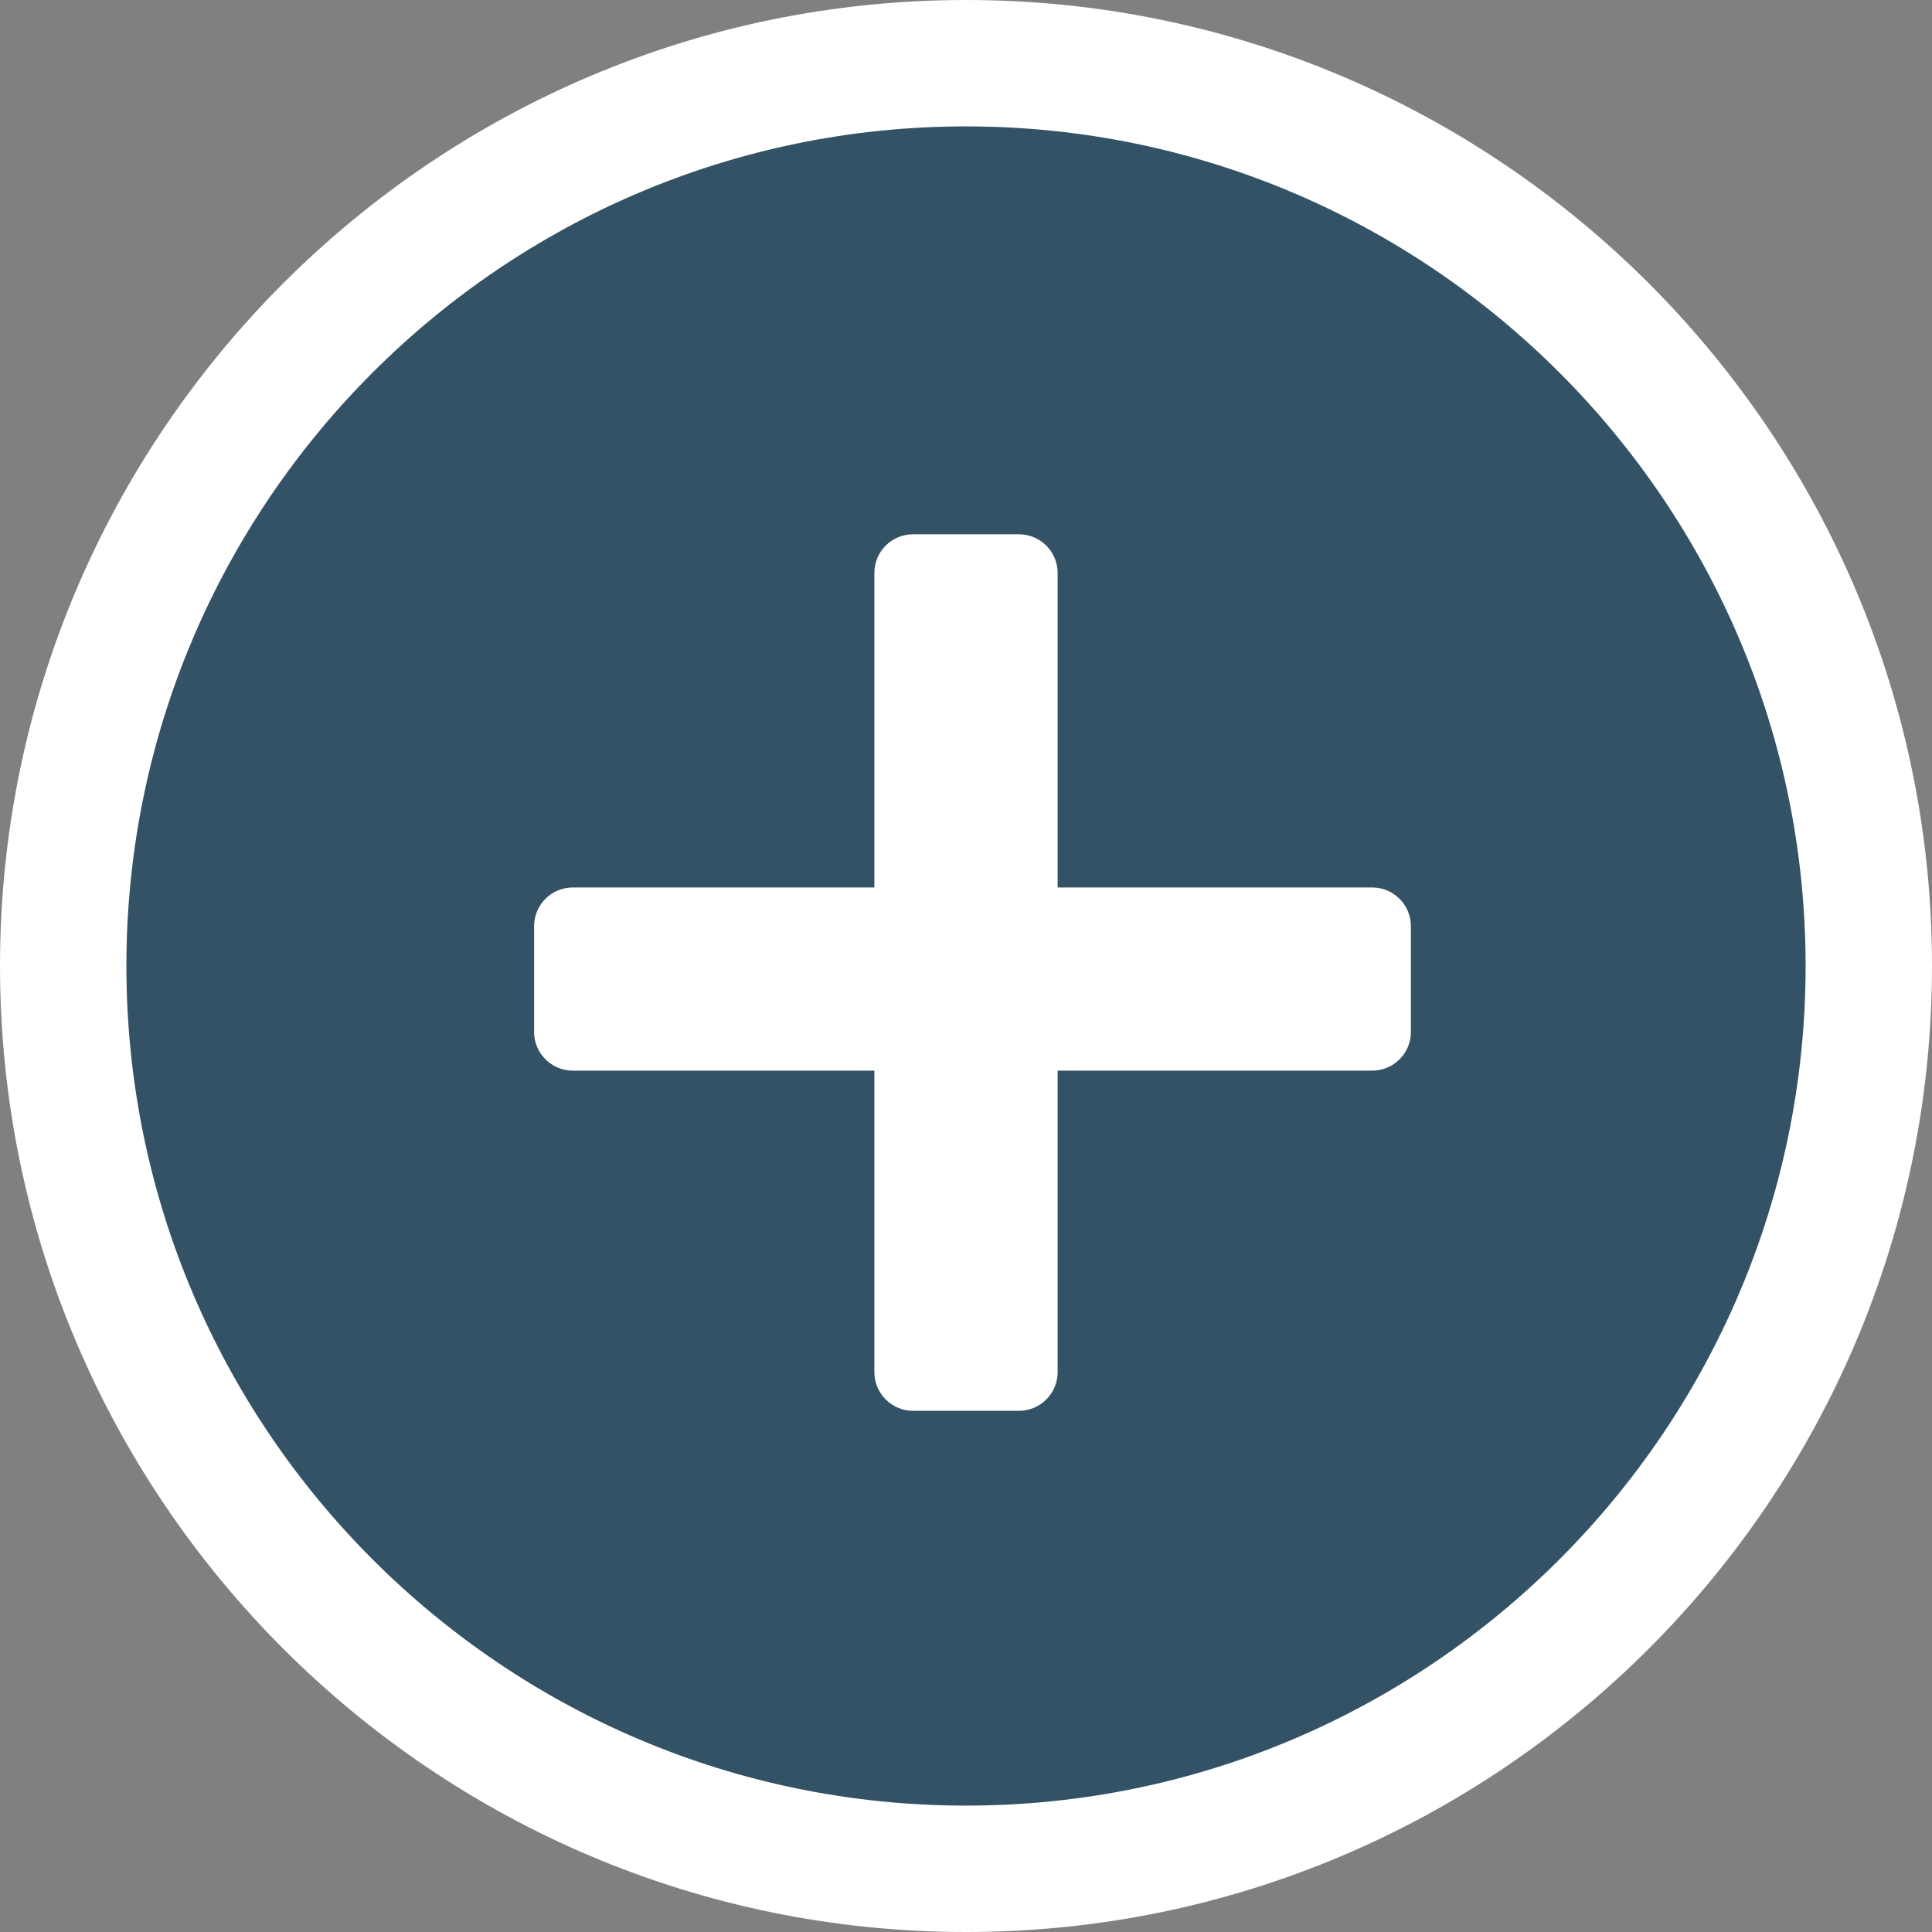
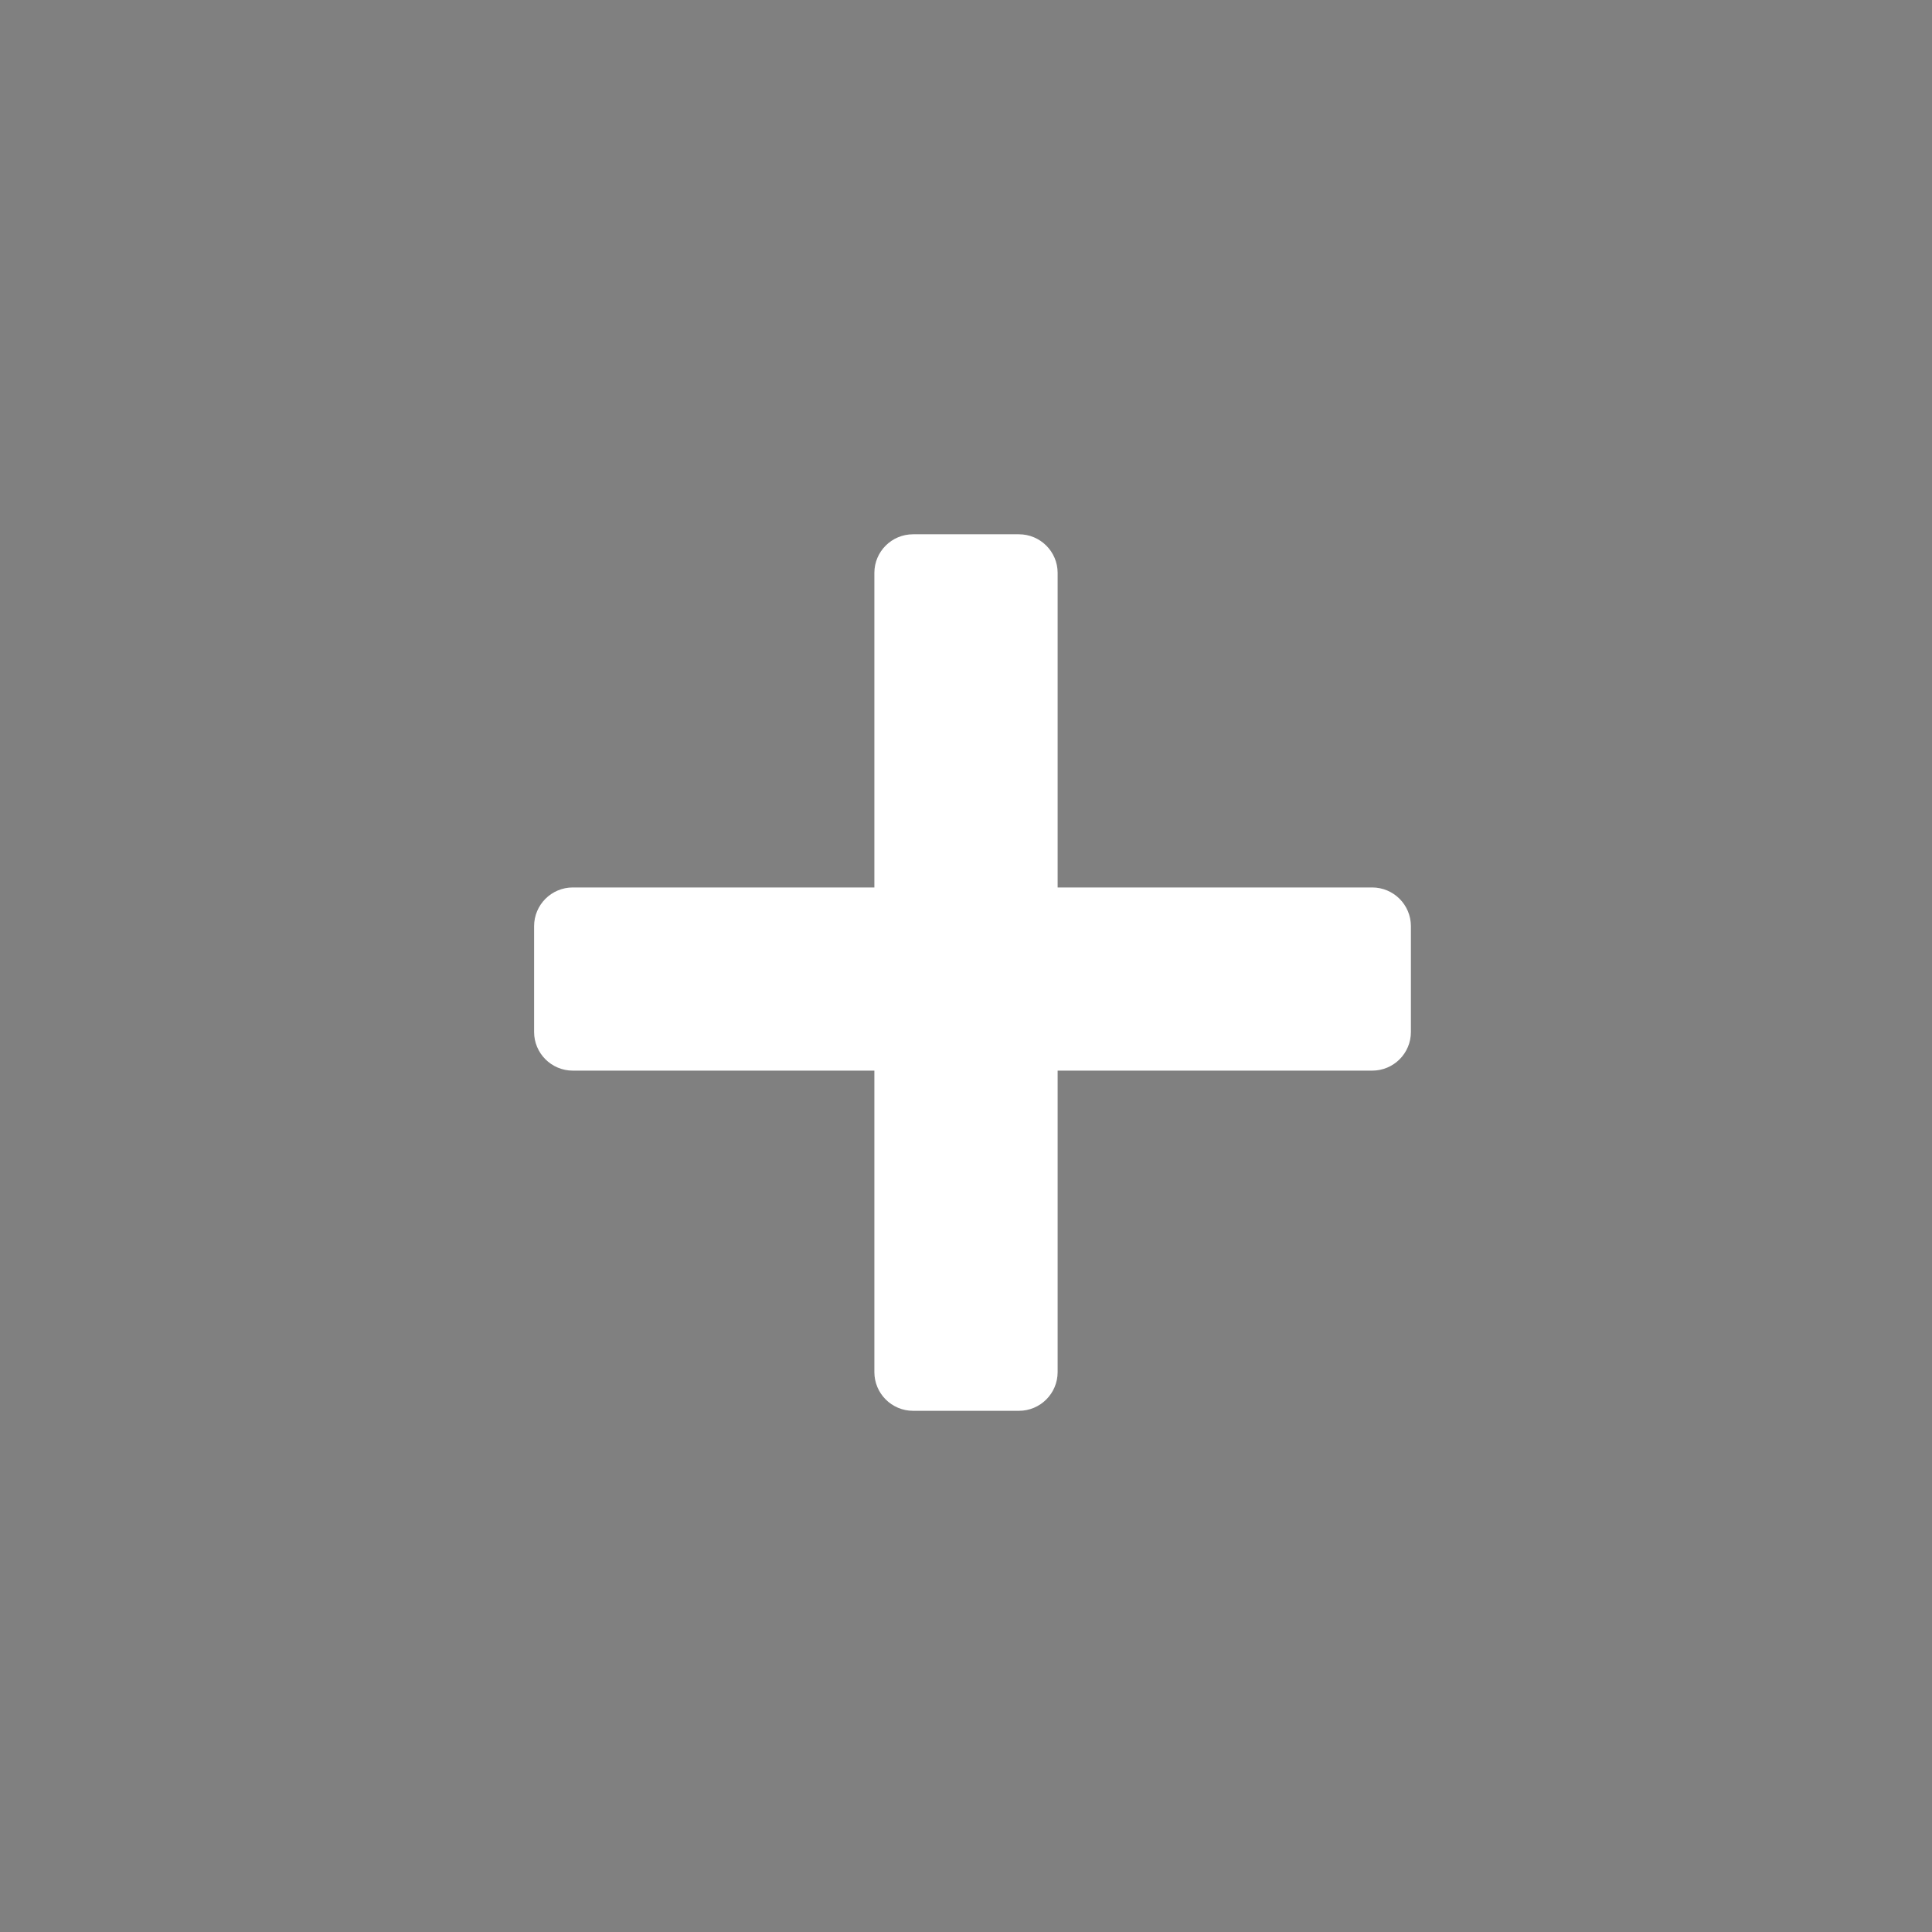
<svg xmlns="http://www.w3.org/2000/svg" version="1.1" viewBox="0 0 214 214">
  <rect x="0" y="0" width="214" height="214" fill="#808080" stroke="none" />
  <defs>
    <style>
      .cls-1, .cls-2 {
        fill: #fff;
      }

      .cls-2 {
        fill-rule: evenodd;
      }

      .cls-3 {
        fill: #003554;
        fill-opacity: .6;
      }
    </style>
  </defs>
  <g>
    <g id="Layer_1">
      <g id="icon_x5F_add">
-         <path class="cls-3" d="M107,7c55.23,0,100,44.77,100,100s-44.77,100-100,100S7,162.23,7,107,51.77,7,107,7Z" />
-         <path class="cls-1" d="M107,214C48,214,0,166,0,107S48,0,107,0s107,48,107,107-48,107-107,107ZM107,14C55.72,14,14,55.72,14,107s41.72,93,93,93,93-41.72,93-93S158.28,14,107,14Z" />
        <path class="cls-2" d="M151.99,118.59h-34.84v33.39c0,2.37-1.92,4.29-4.29,4.29h-11.72c-2.37,0-4.29-1.92-4.29-4.29v-33.39h-33.4c-2.37,0-4.29-1.92-4.29-4.28v-11.72c0-2.37,1.92-4.29,4.29-4.29h33.4v-34.84c0-2.37,1.92-4.28,4.29-4.28h11.72c2.37,0,4.29,1.92,4.29,4.28v34.84h34.84c2.37,0,4.29,1.92,4.29,4.29v11.72c0,2.37-1.92,4.28-4.29,4.28Z" />
      </g>
    </g>
  </g>
</svg>